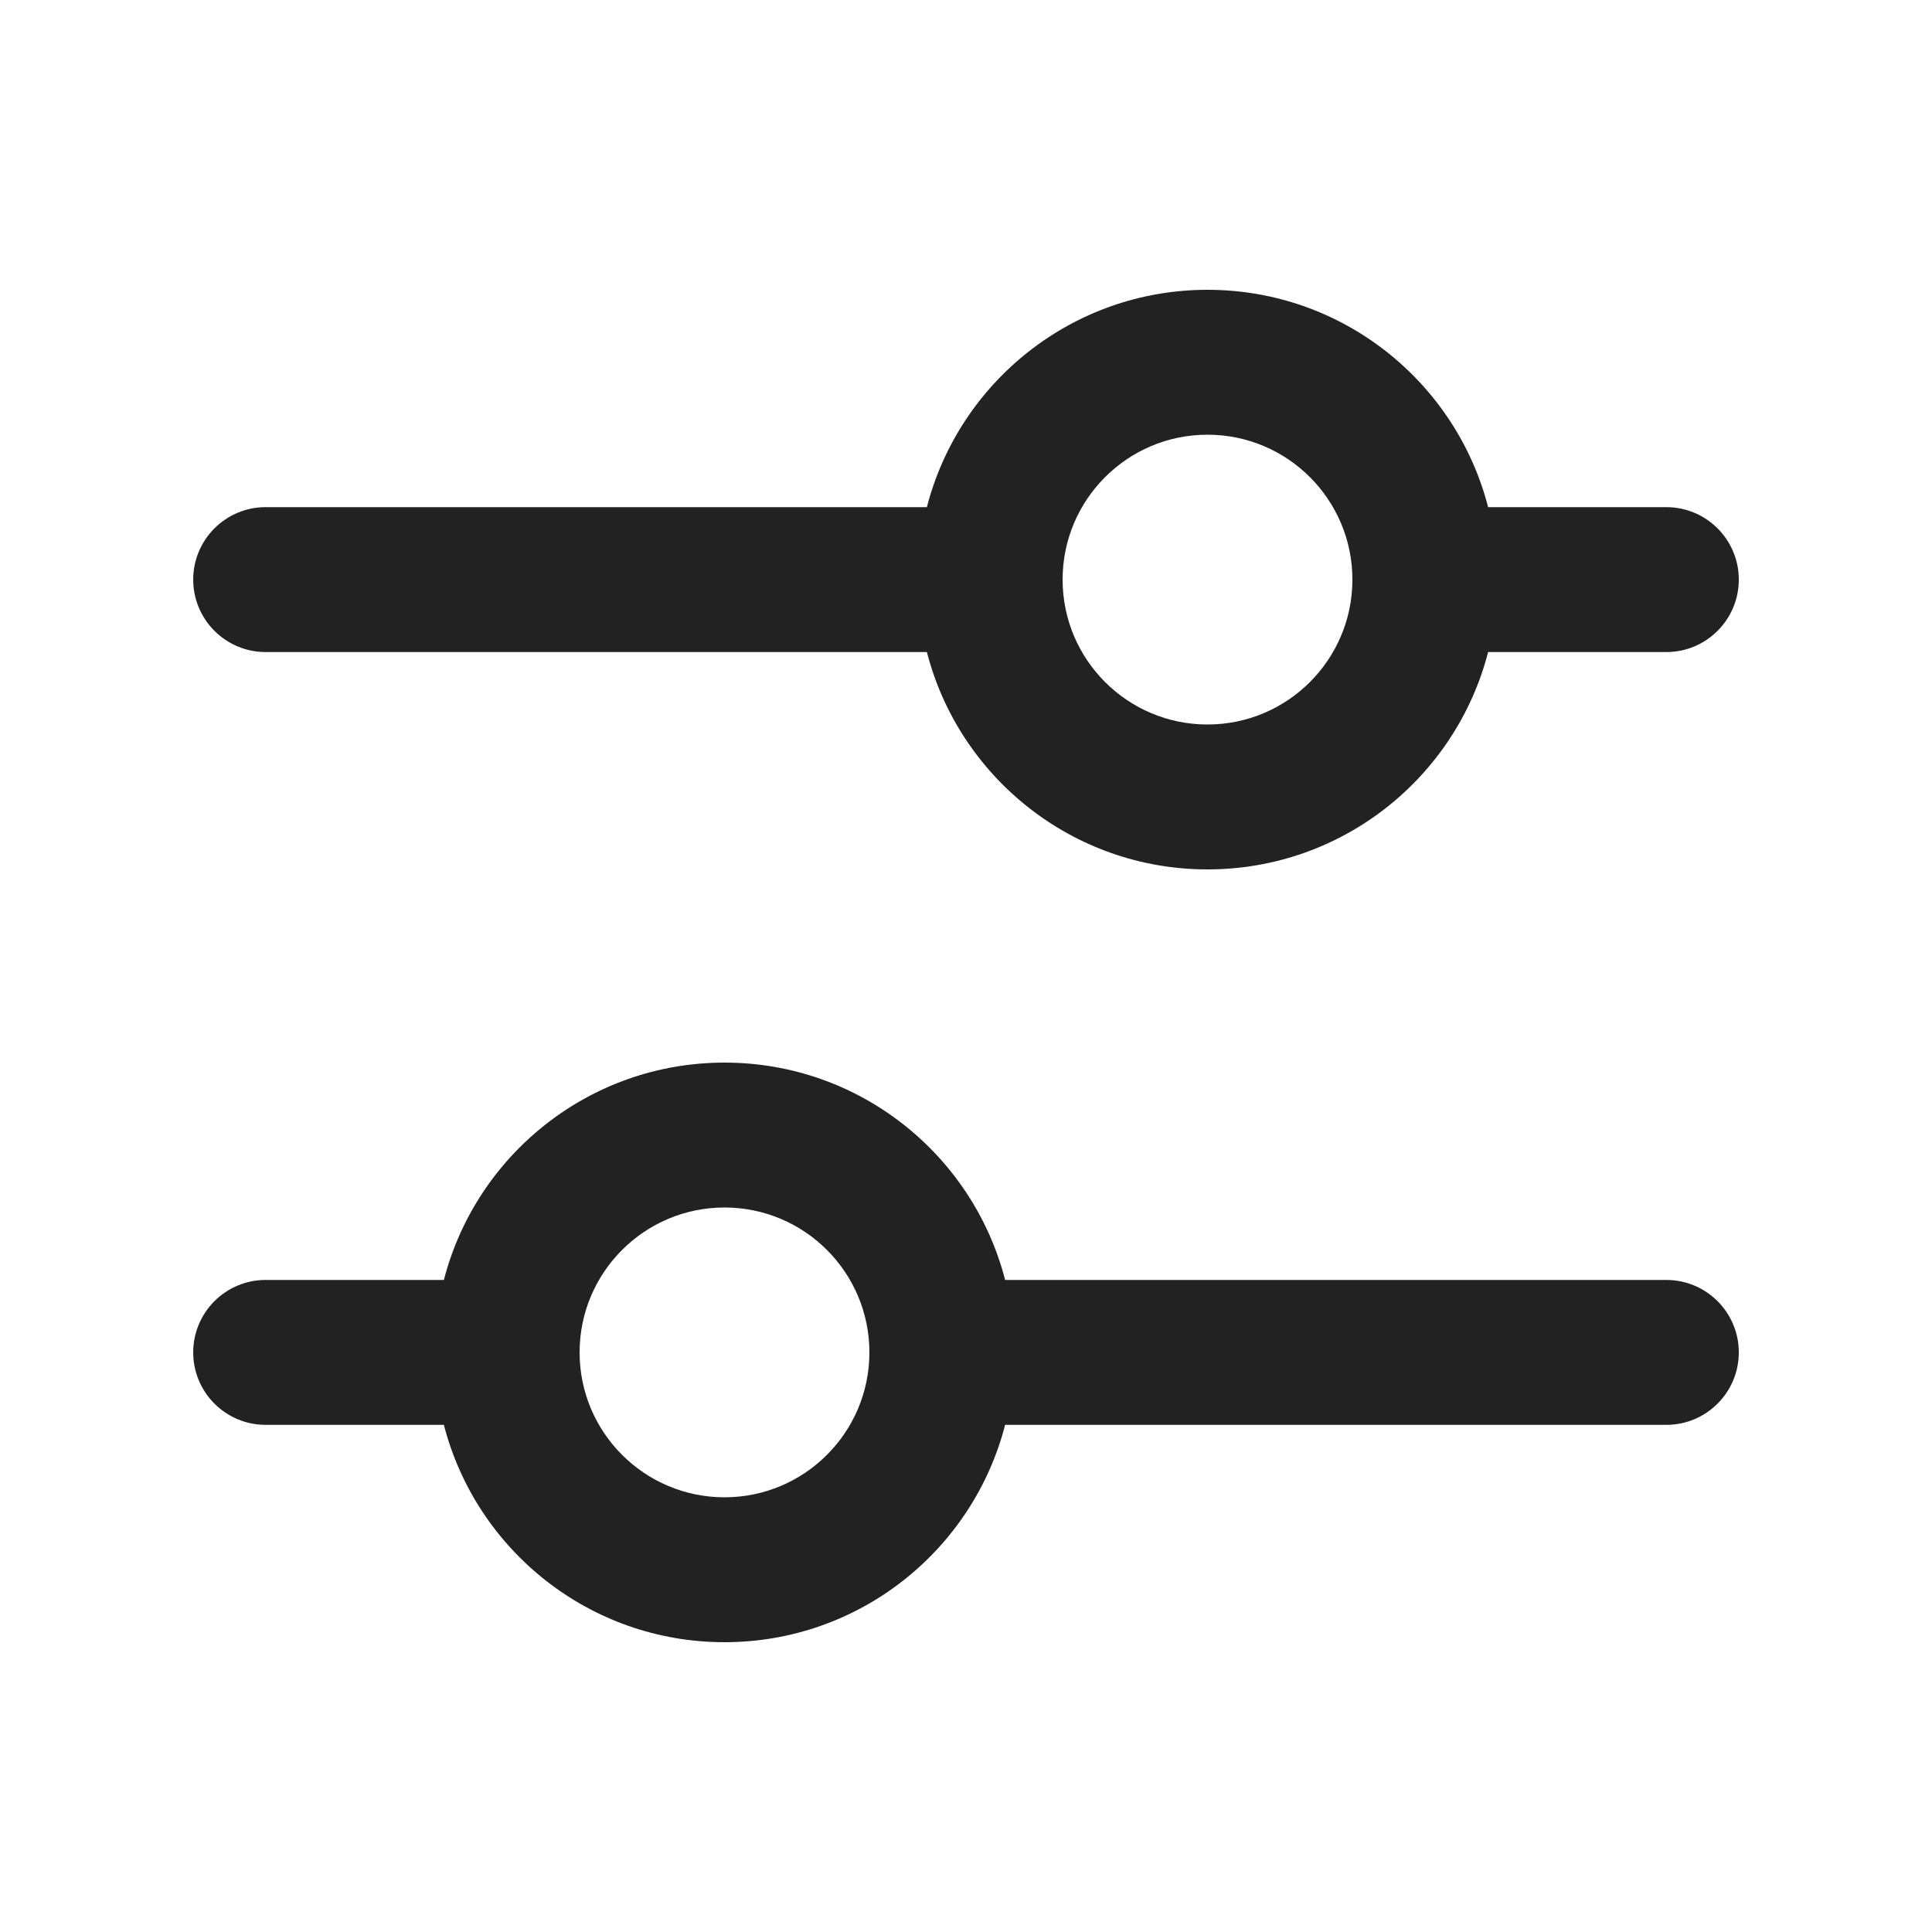
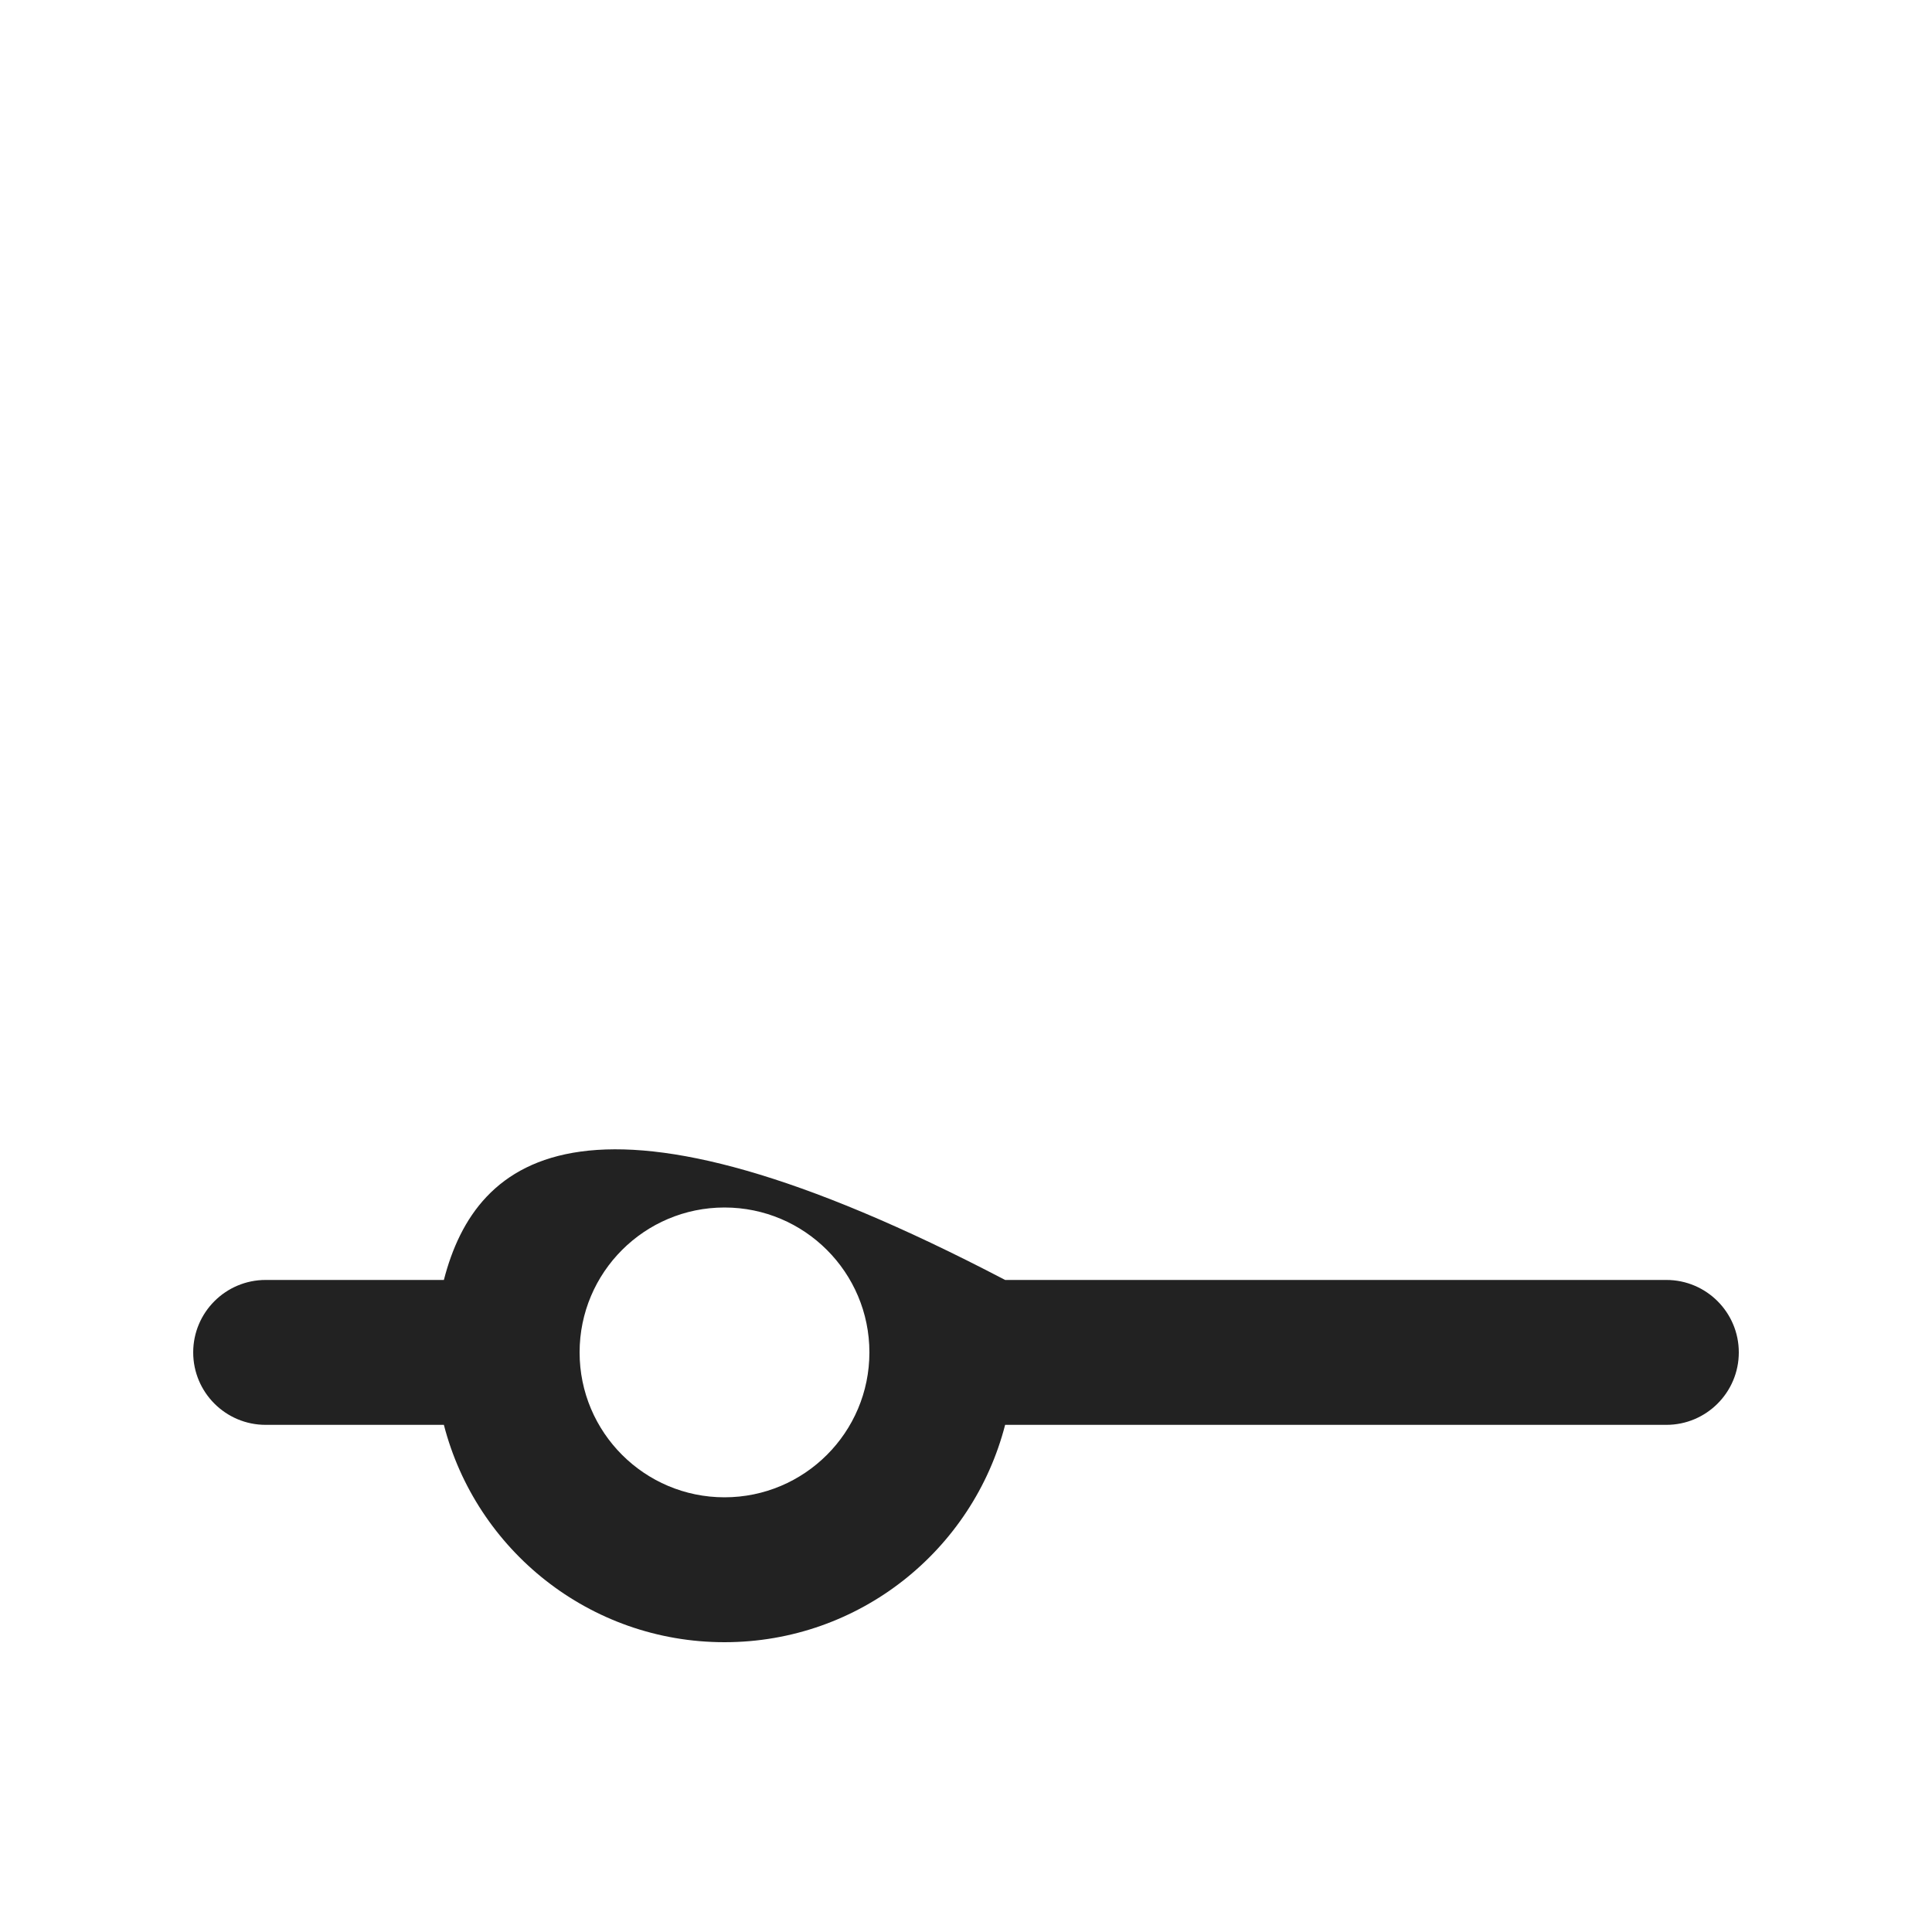
<svg xmlns="http://www.w3.org/2000/svg" width="20" height="20" viewBox="0 0 20 20" fill="none">
-   <path fill-rule="evenodd" clip-rule="evenodd" d="M2.75 6.75H9.595C9.928 8.044 11.102 9 12.5 9C13.898 9 15.072 8.044 15.405 6.75H17.25C17.664 6.75 18 6.414 18 6C18 5.586 17.664 5.25 17.25 5.25H15.405C15.072 3.956 13.898 3 12.5 3C11.102 3 9.928 3.956 9.595 5.25H2.75C2.336 5.25 2 5.586 2 6C2 6.414 2.336 6.75 2.75 6.75ZM12.5 4.5C11.672 4.5 11 5.172 11 6C11 6.828 11.672 7.5 12.5 7.5C13.328 7.5 14 6.828 14 6C14 5.172 13.328 4.5 12.5 4.5Z" fill="#222222" />
-   <path fill-rule="evenodd" clip-rule="evenodd" d="M2.75 13.25C2.336 13.25 2 13.586 2 14C2 14.414 2.336 14.75 2.75 14.75H4.595C4.928 16.044 6.102 17 7.5 17C8.898 17 10.072 16.044 10.405 14.75H17.25C17.664 14.75 18 14.414 18 14C18 13.586 17.664 13.25 17.25 13.25H10.405C10.072 11.956 8.898 11 7.5 11C6.102 11 4.928 11.956 4.595 13.25H2.75ZM6 14C6 13.172 6.672 12.5 7.5 12.5C8.328 12.5 9 13.172 9 14C9 14.828 8.328 15.5 7.5 15.5C6.672 15.5 6 14.828 6 14Z" fill="#222222" />
+   <path fill-rule="evenodd" clip-rule="evenodd" d="M2.75 13.25C2.336 13.25 2 13.586 2 14C2 14.414 2.336 14.75 2.75 14.75H4.595C4.928 16.044 6.102 17 7.5 17C8.898 17 10.072 16.044 10.405 14.75H17.25C17.664 14.75 18 14.414 18 14C18 13.586 17.664 13.25 17.25 13.25H10.405C6.102 11 4.928 11.956 4.595 13.25H2.75ZM6 14C6 13.172 6.672 12.5 7.5 12.5C8.328 12.5 9 13.172 9 14C9 14.828 8.328 15.5 7.5 15.5C6.672 15.5 6 14.828 6 14Z" fill="#222222" />
</svg>